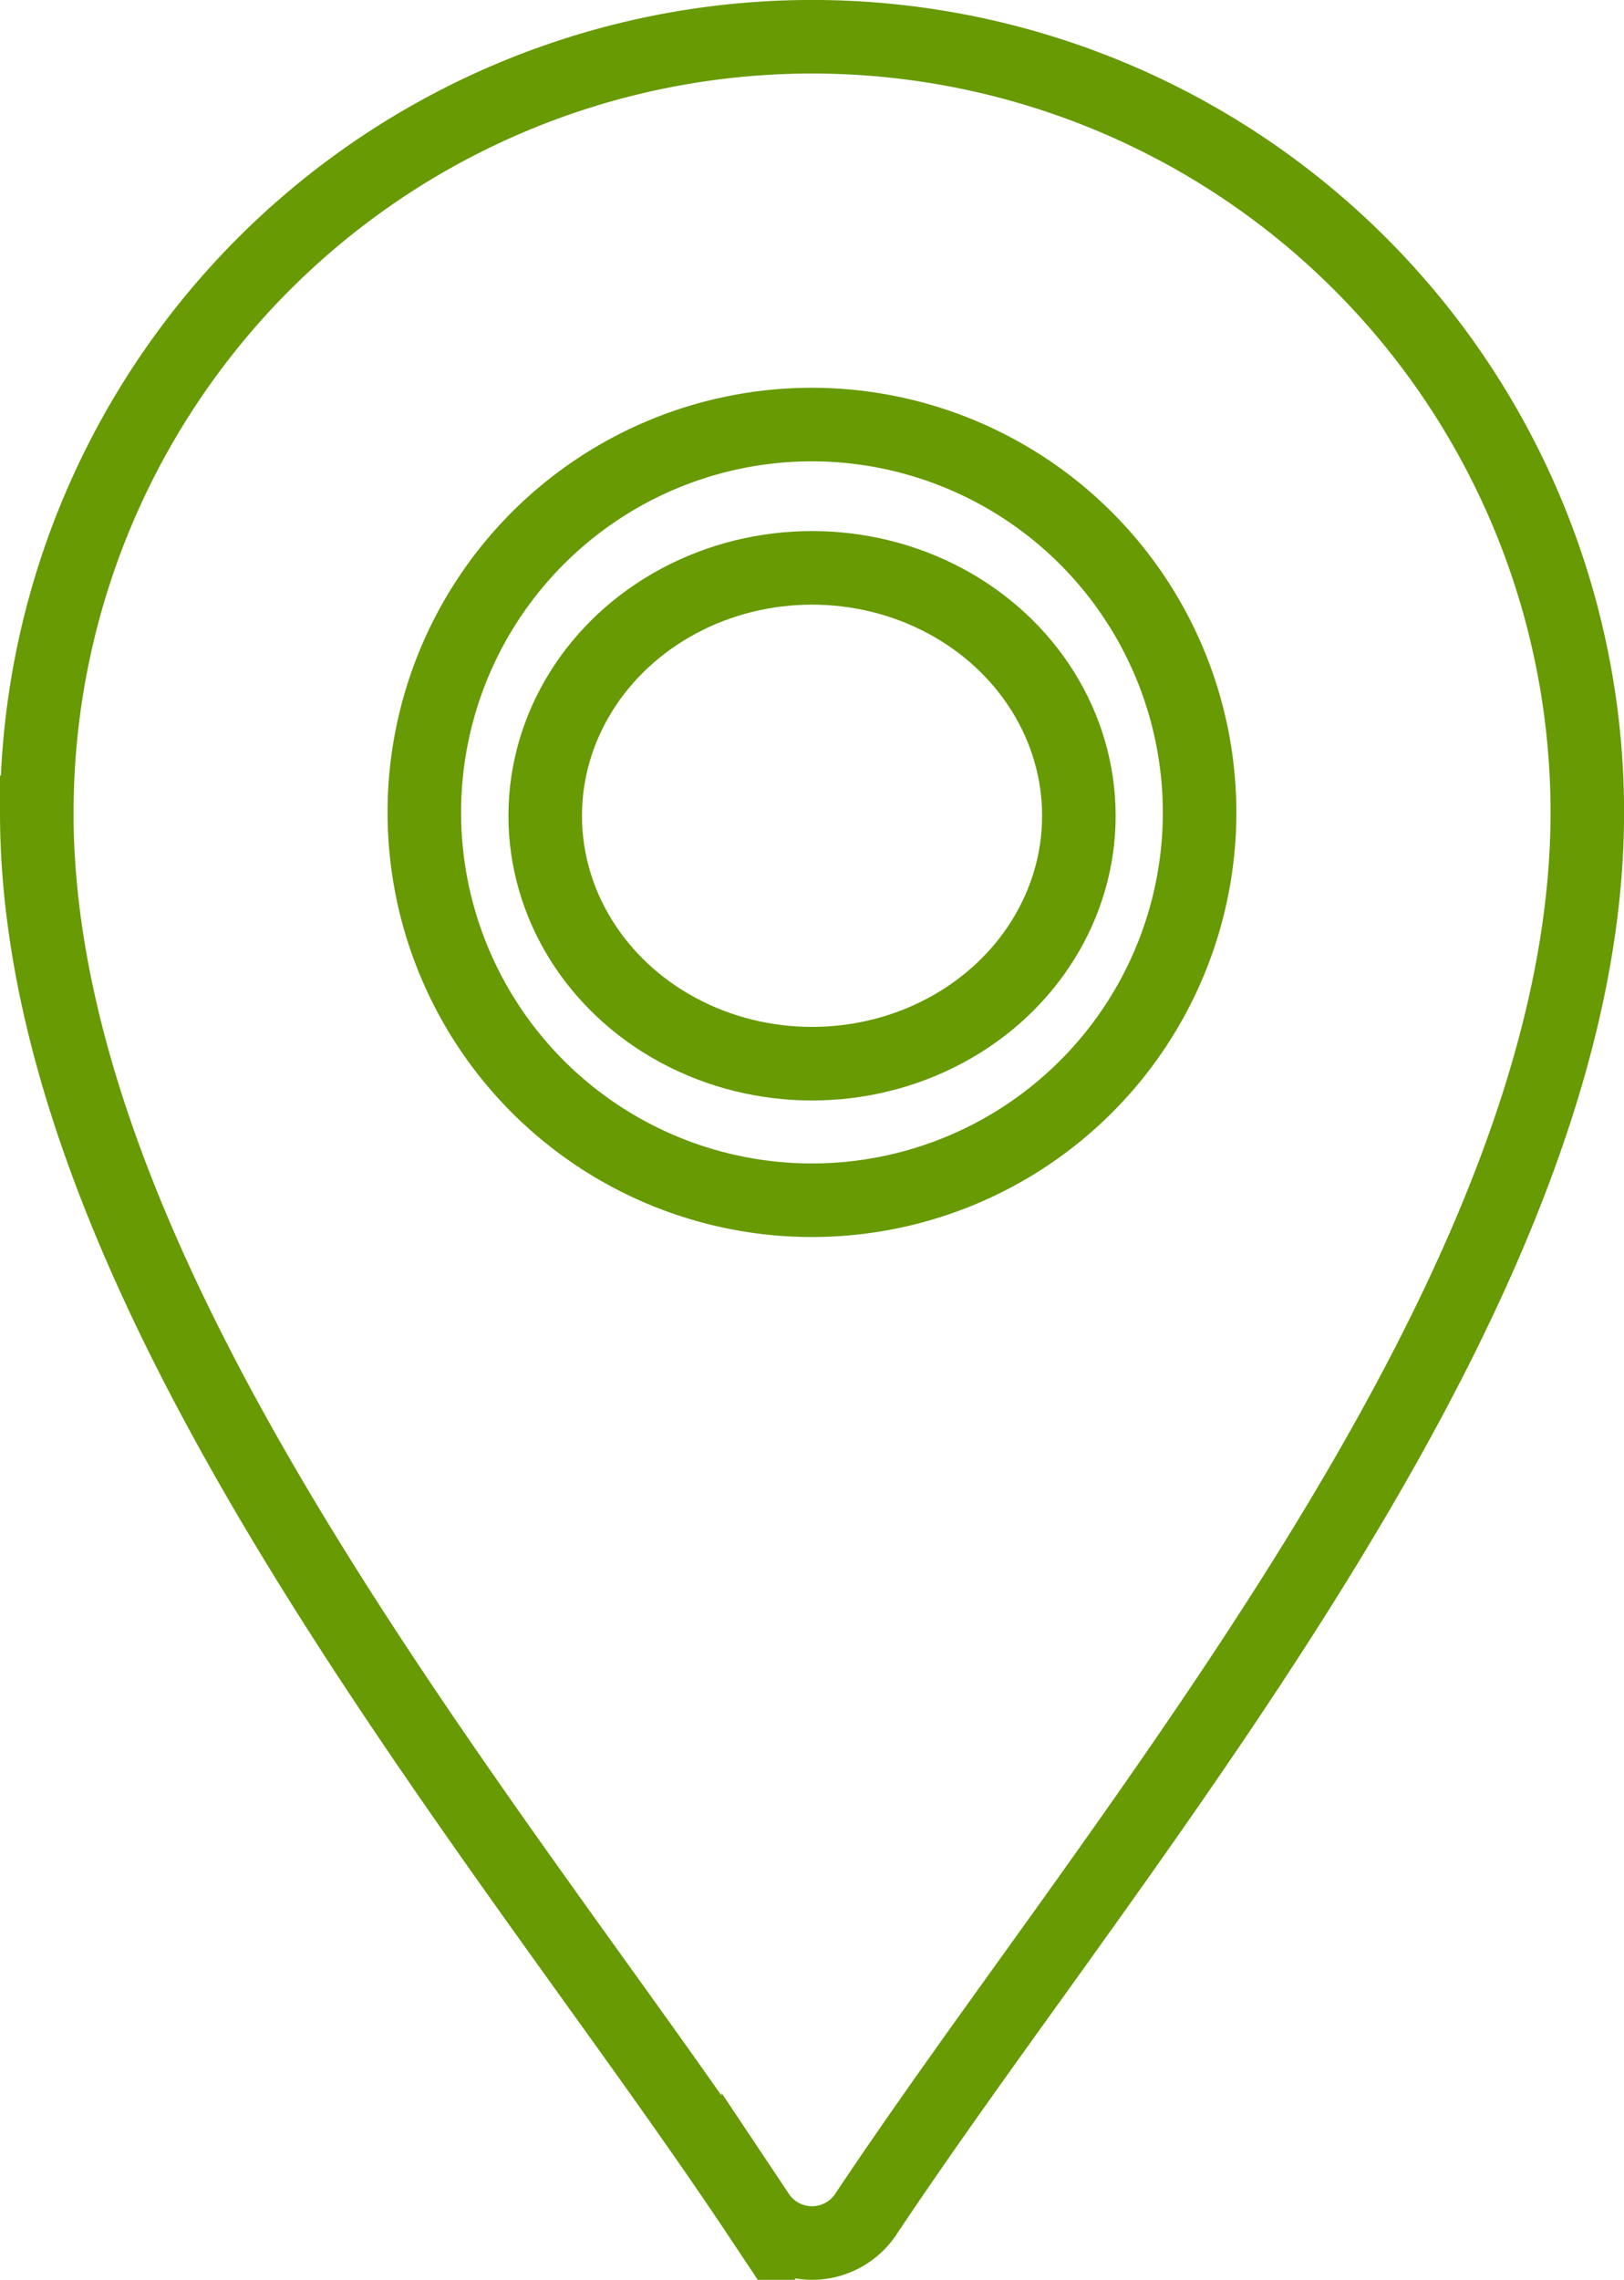
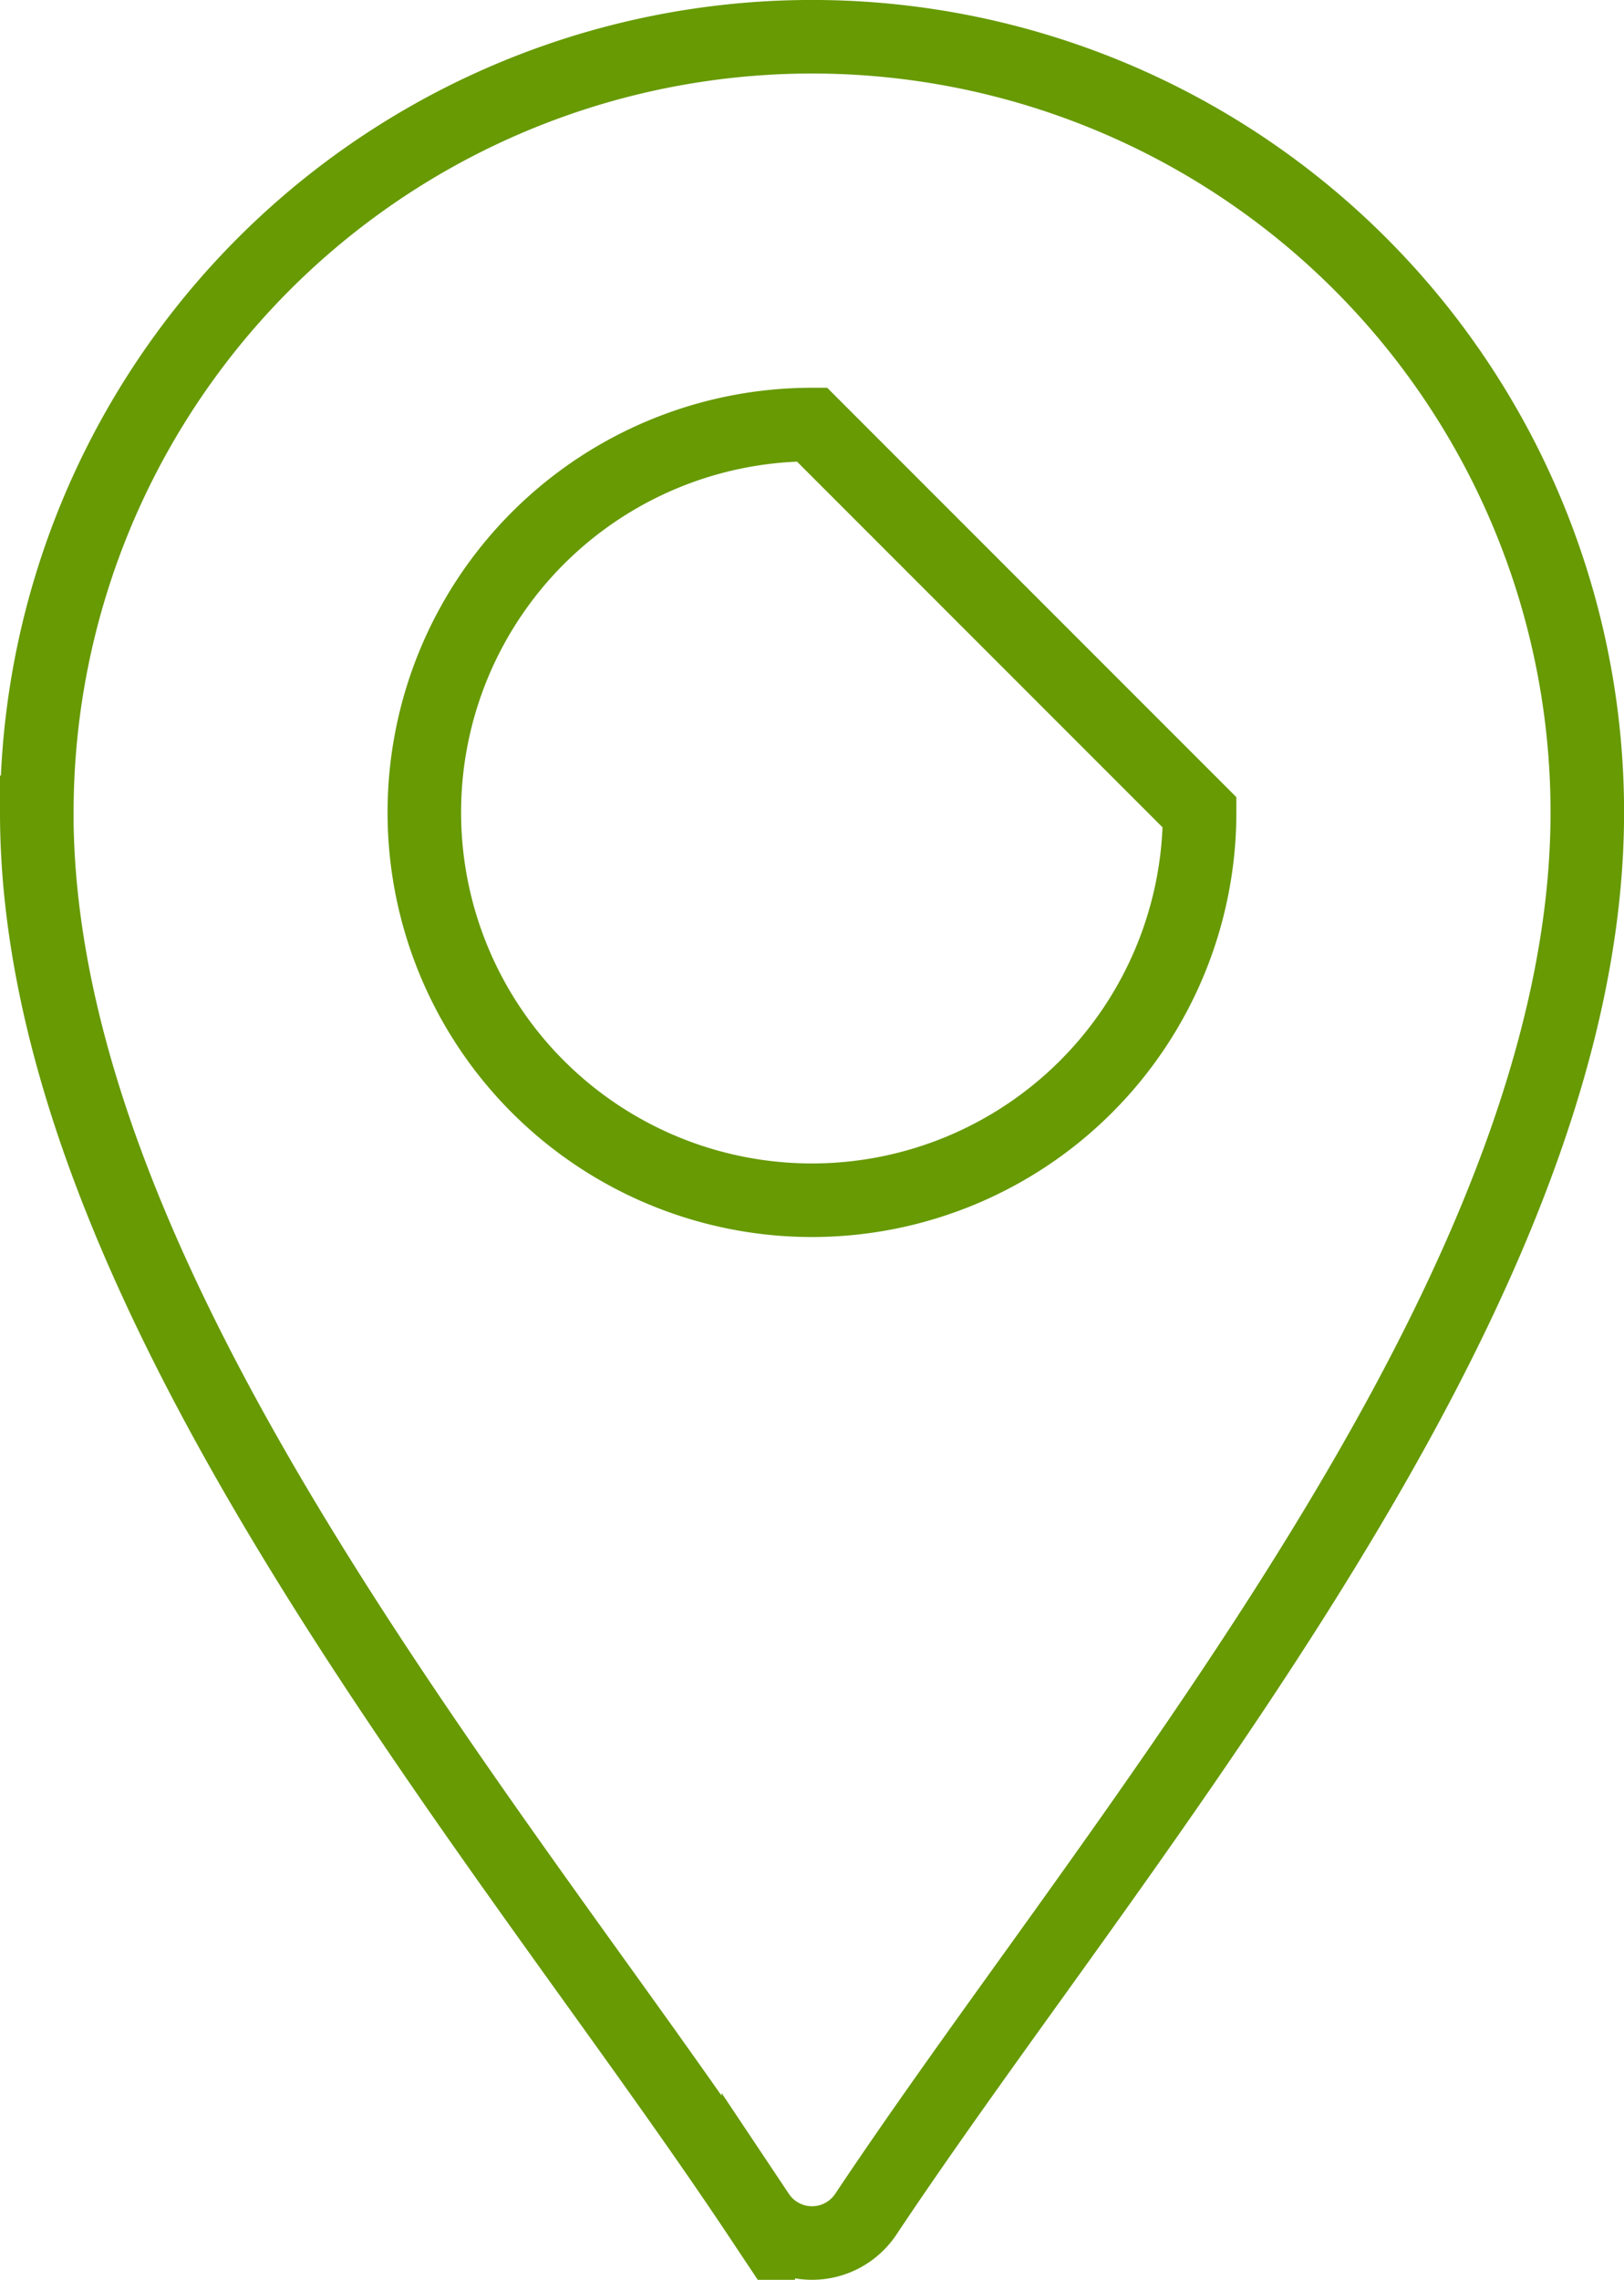
<svg xmlns="http://www.w3.org/2000/svg" width="22.087" height="30.99" viewBox="0 0 22.087 30.99">
  <g id="Group_5192" data-name="Group 5192" transform="translate(0.5 0.5)">
    <g id="location_1_" data-name="location (1)">
-       <path id="Path_16102" data-name="Path 16102" d="M76,10.543c0,5.208,3.976,10.859,7.485,15.742.834,1.16,1.633,2.271,2.328,3.314a.879.879,0,0,0,1.462,0c.695-1.043,1.494-2.154,2.328-3.314,3.509-4.883,7.485-10.534,7.485-15.742a10.543,10.543,0,0,0-21.087,0Zm15.815,0a5.272,5.272,0,1,1-5.272-5.272A5.277,5.277,0,0,1,91.815,10.543Z" transform="translate(-76)" fill="none" stroke="#679a03" stroke-width="1" />
-       <ellipse id="Ellipse_90" data-name="Ellipse 90" cx="3.629" cy="3.37" rx="3.629" ry="3.37" transform="translate(6.915 7.219)" fill="none" stroke="#679a03" stroke-width="1" />
+       <path id="Path_16102" data-name="Path 16102" d="M76,10.543c0,5.208,3.976,10.859,7.485,15.742.834,1.16,1.633,2.271,2.328,3.314a.879.879,0,0,0,1.462,0c.695-1.043,1.494-2.154,2.328-3.314,3.509-4.883,7.485-10.534,7.485-15.742a10.543,10.543,0,0,0-21.087,0Zm15.815,0a5.272,5.272,0,1,1-5.272-5.272Z" transform="translate(-76)" fill="none" stroke="#679a03" stroke-width="1" />
    </g>
  </g>
</svg>